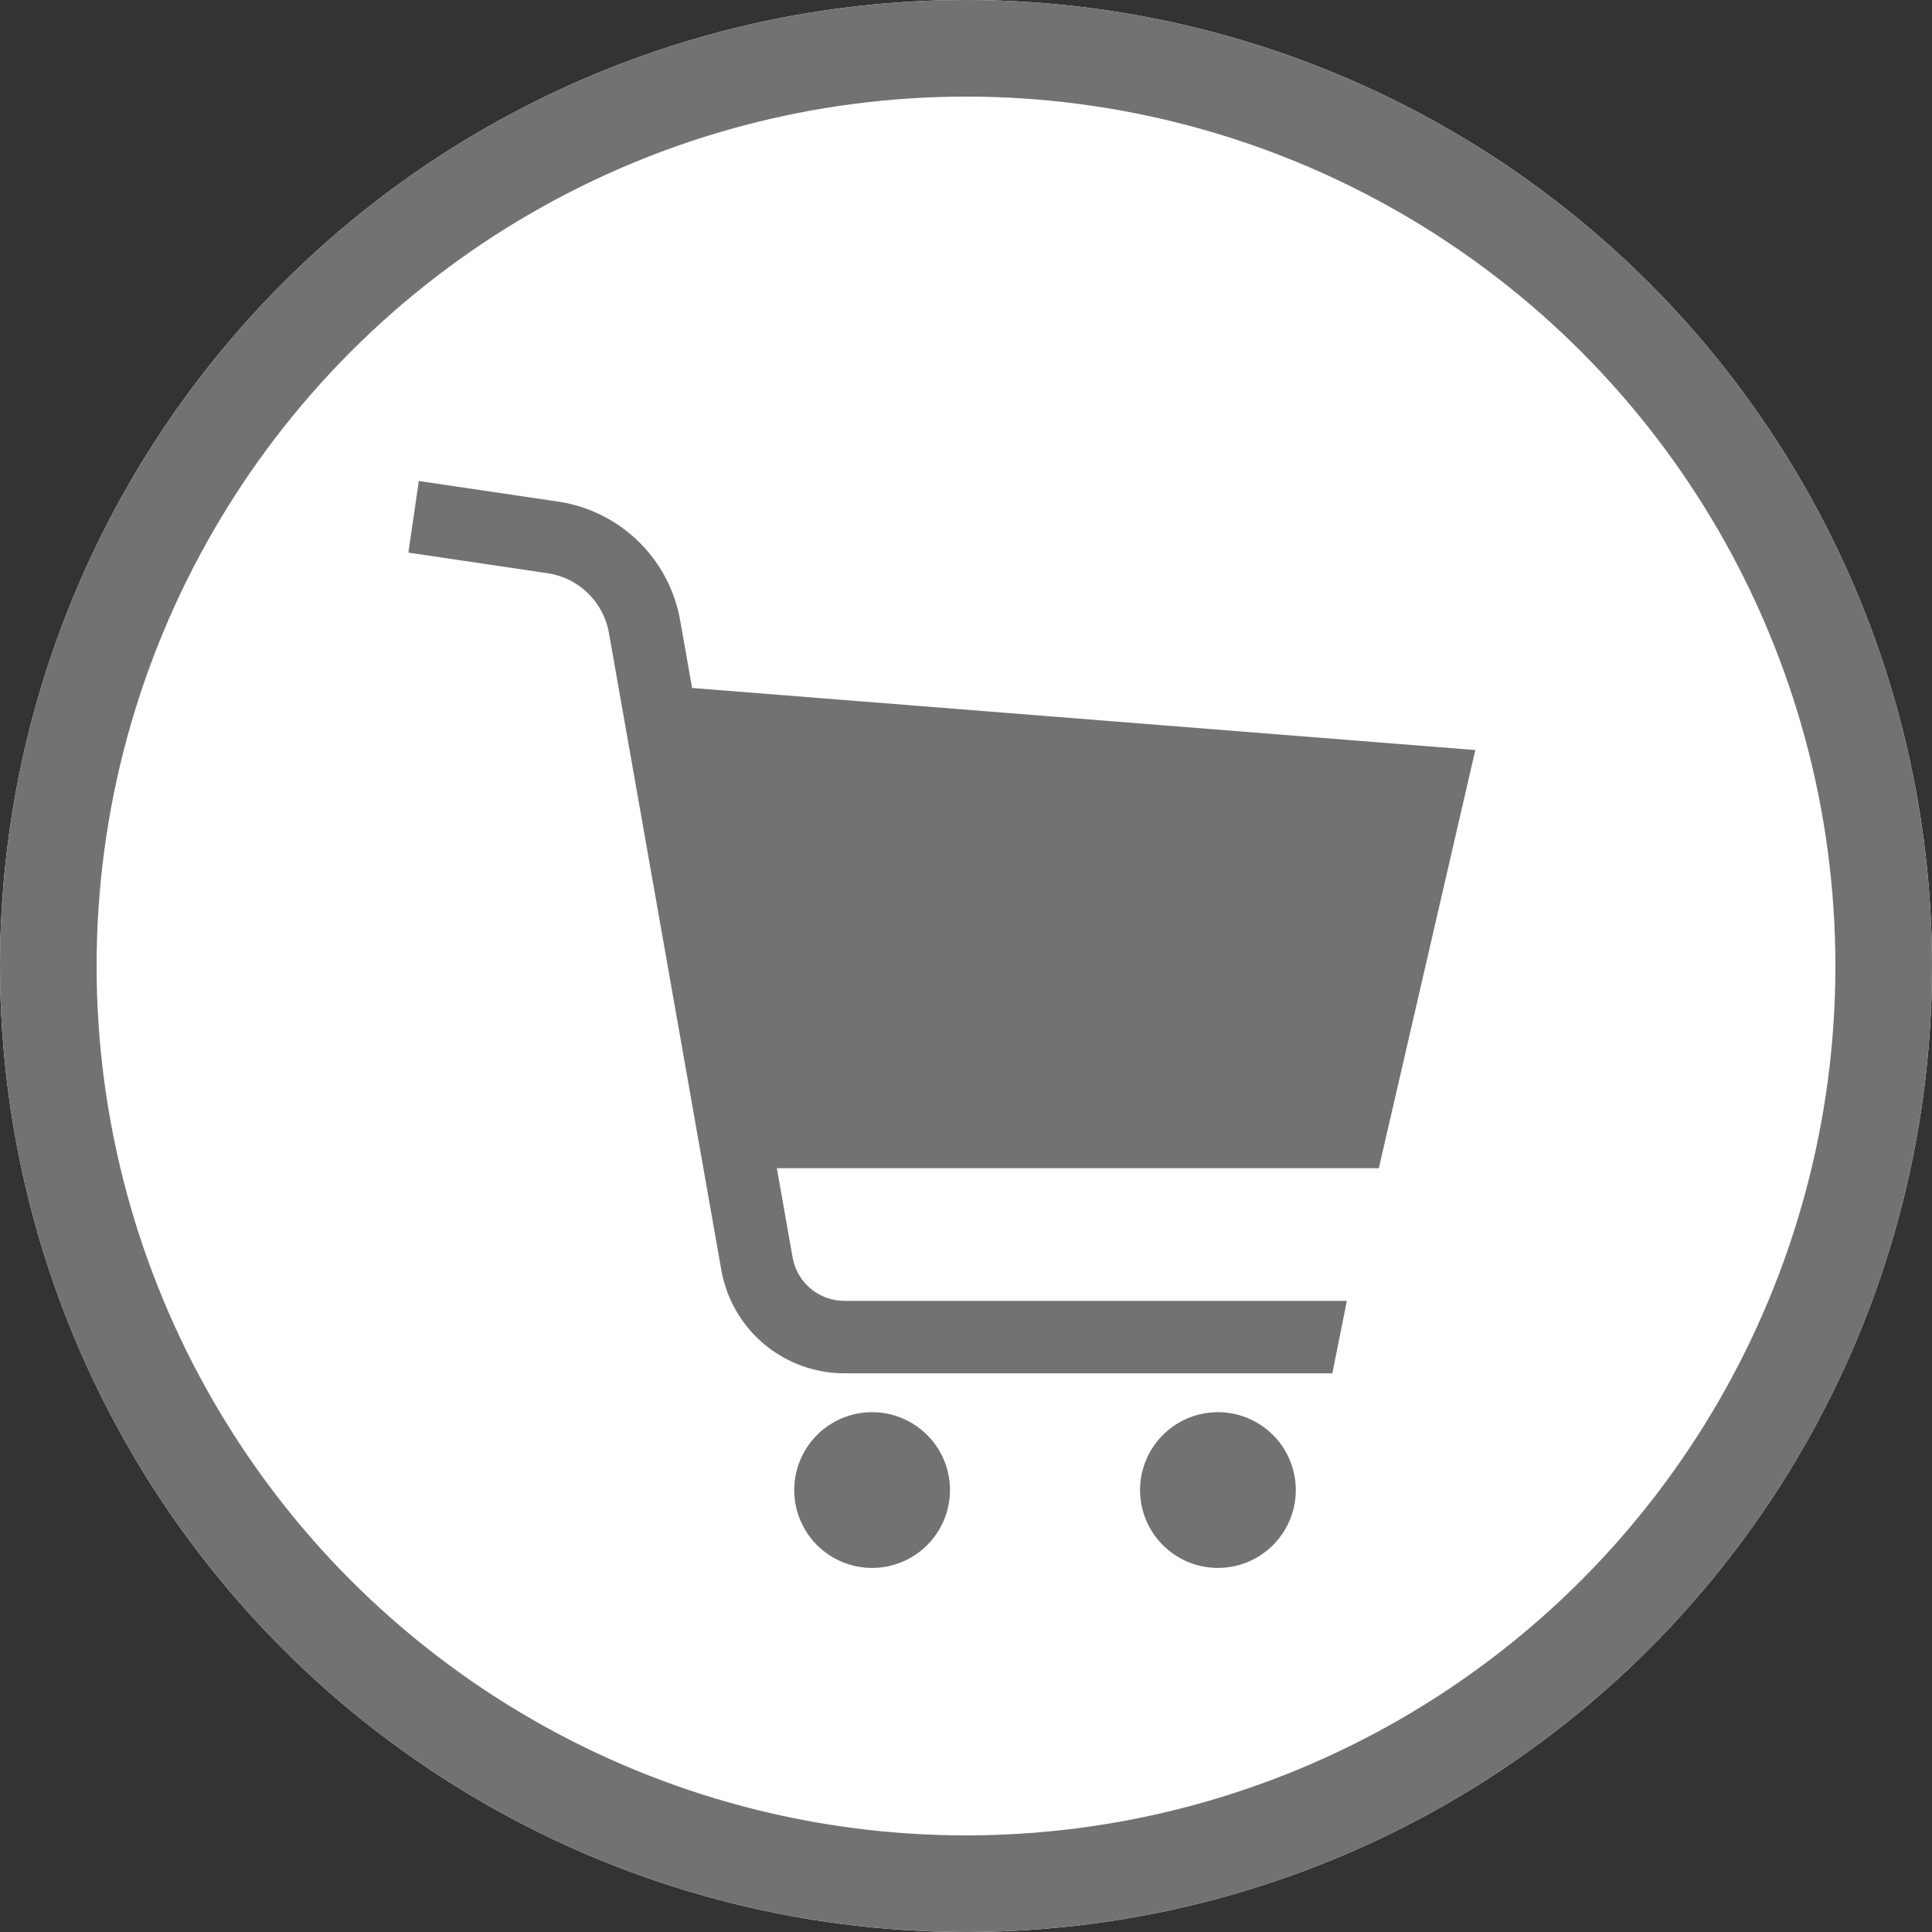
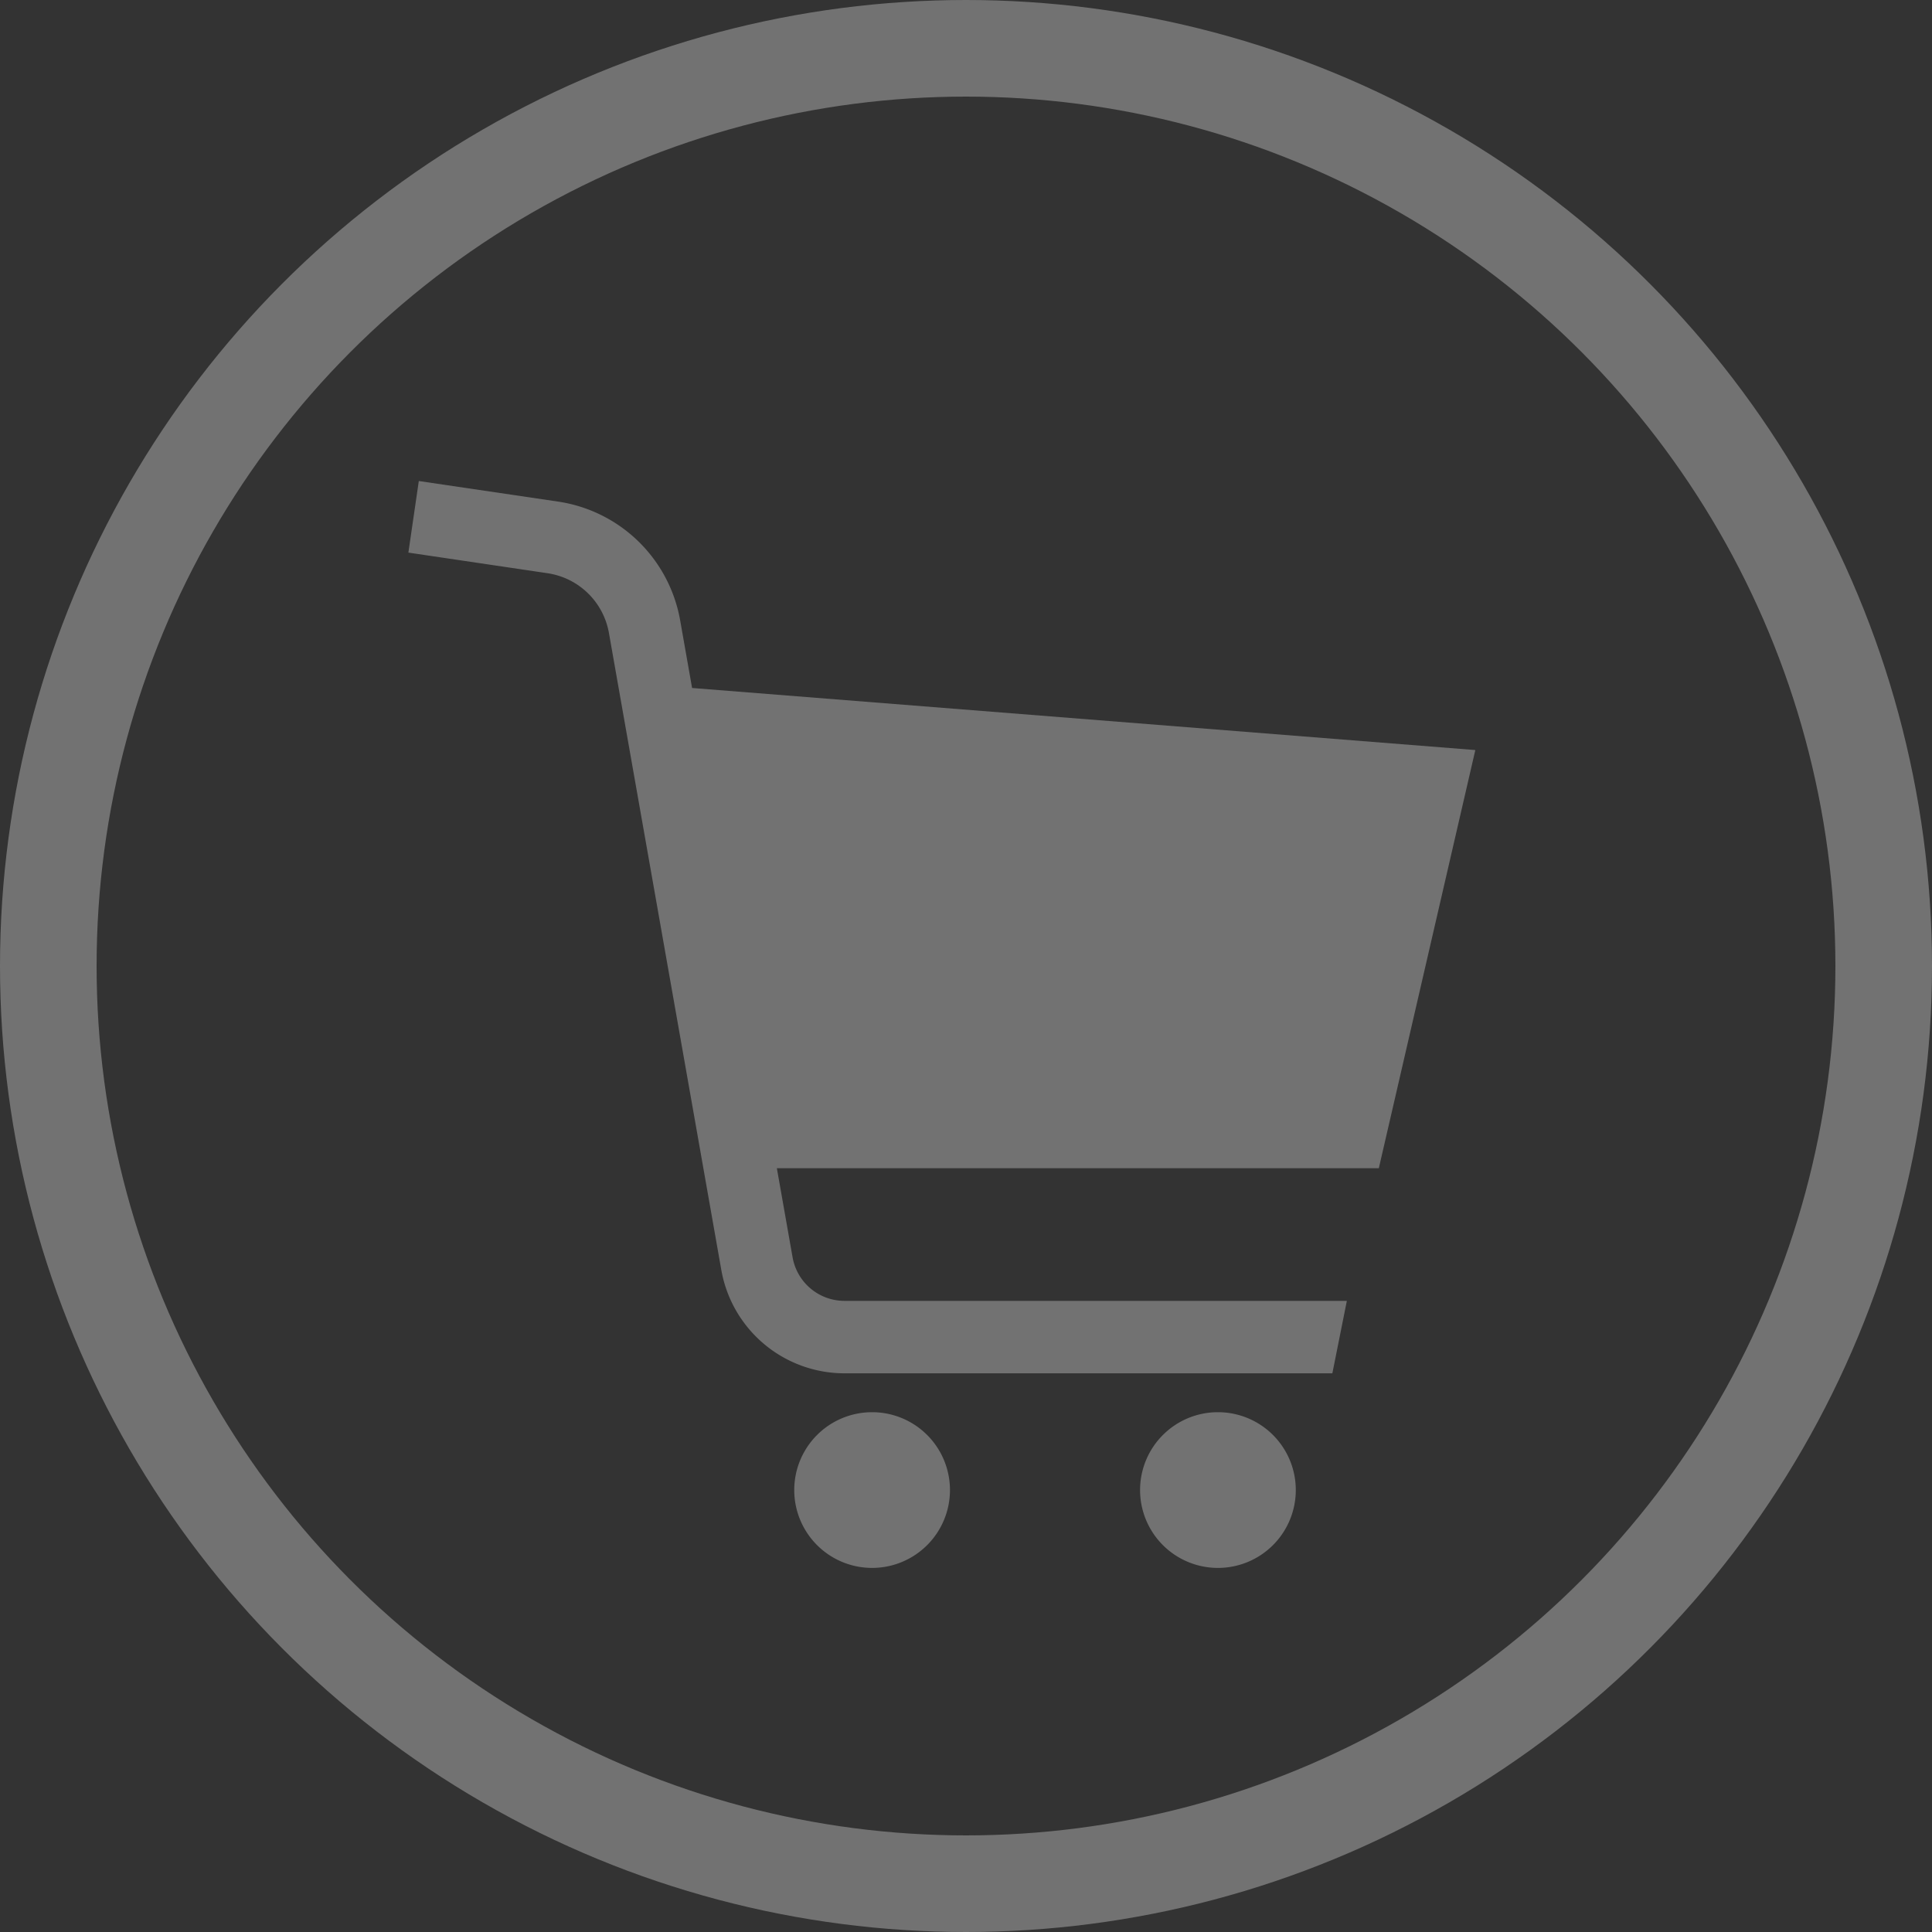
<svg xmlns="http://www.w3.org/2000/svg" width="40" height="40">
  <rect width="100%" height="100%" fill="#333333" stroke="none" />
  <g data-name="グループ 798">
    <g data-name="楕円形 1" fill="#fff" stroke="#727272" stroke-width="2">
-       <circle cx="20" cy="20" r="20" stroke="none" />
      <circle cx="20" cy="20" r="19" fill="none" />
    </g>
    <g fill="#727272">
      <path data-name="パス 46" d="M30.545 15.529l-16.216-1.285-.247-1.4a3.017 3.017 0 00-2.527-2.459l-2.884-.426-.216 1.482 2.881.427a1.516 1.516 0 011.271 1.236l2.327 13.189a2.59 2.59 0 002.551 2.14h10.1l.3-1.5h-10.4a1.091 1.091 0 01-1.075-.9l-.326-1.846h12.463z" />
      <path data-name="パス 47" d="M18.056 29.238a1.612 1.612 0 101.612 1.612 1.612 1.612 0 00-1.612-1.612z" />
      <path data-name="パス 48" d="M25.216 29.238a1.612 1.612 0 101.612 1.612 1.612 1.612 0 00-1.612-1.612z" />
    </g>
  </g>
</svg>